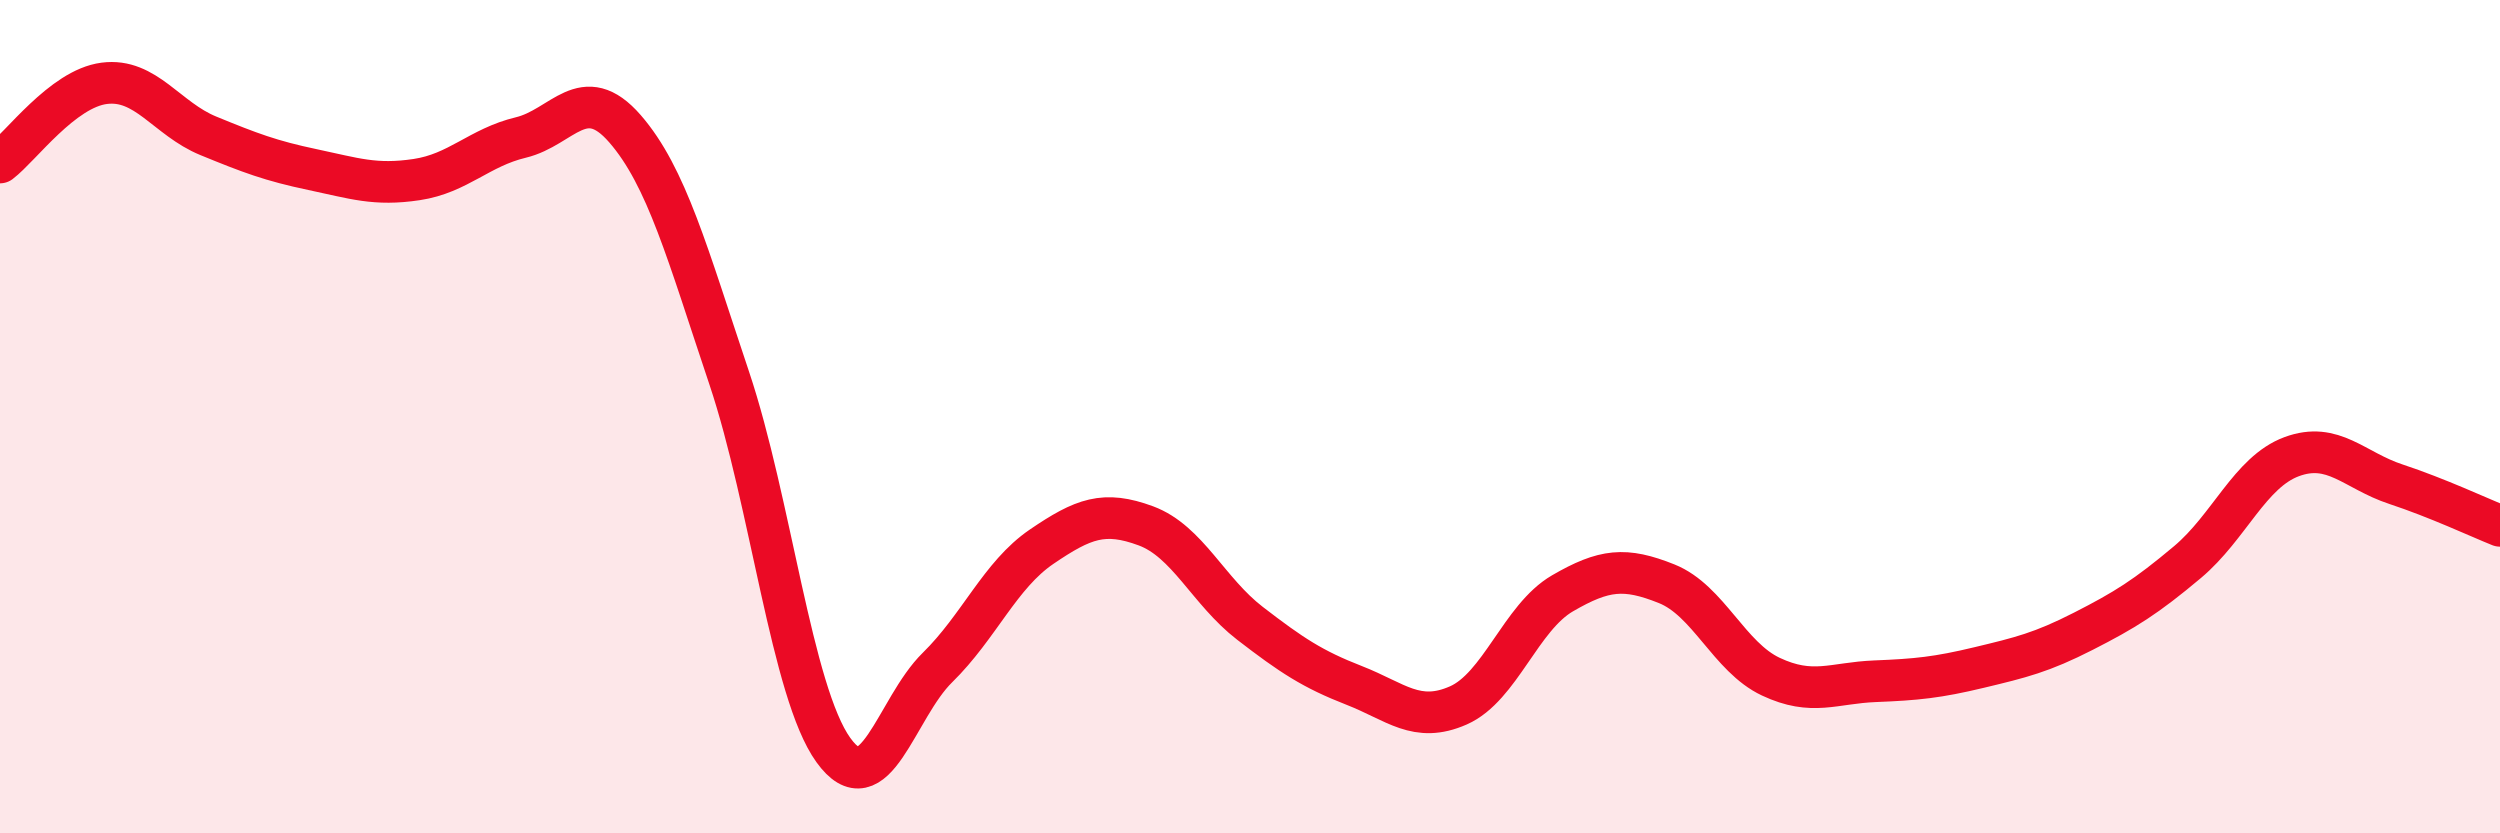
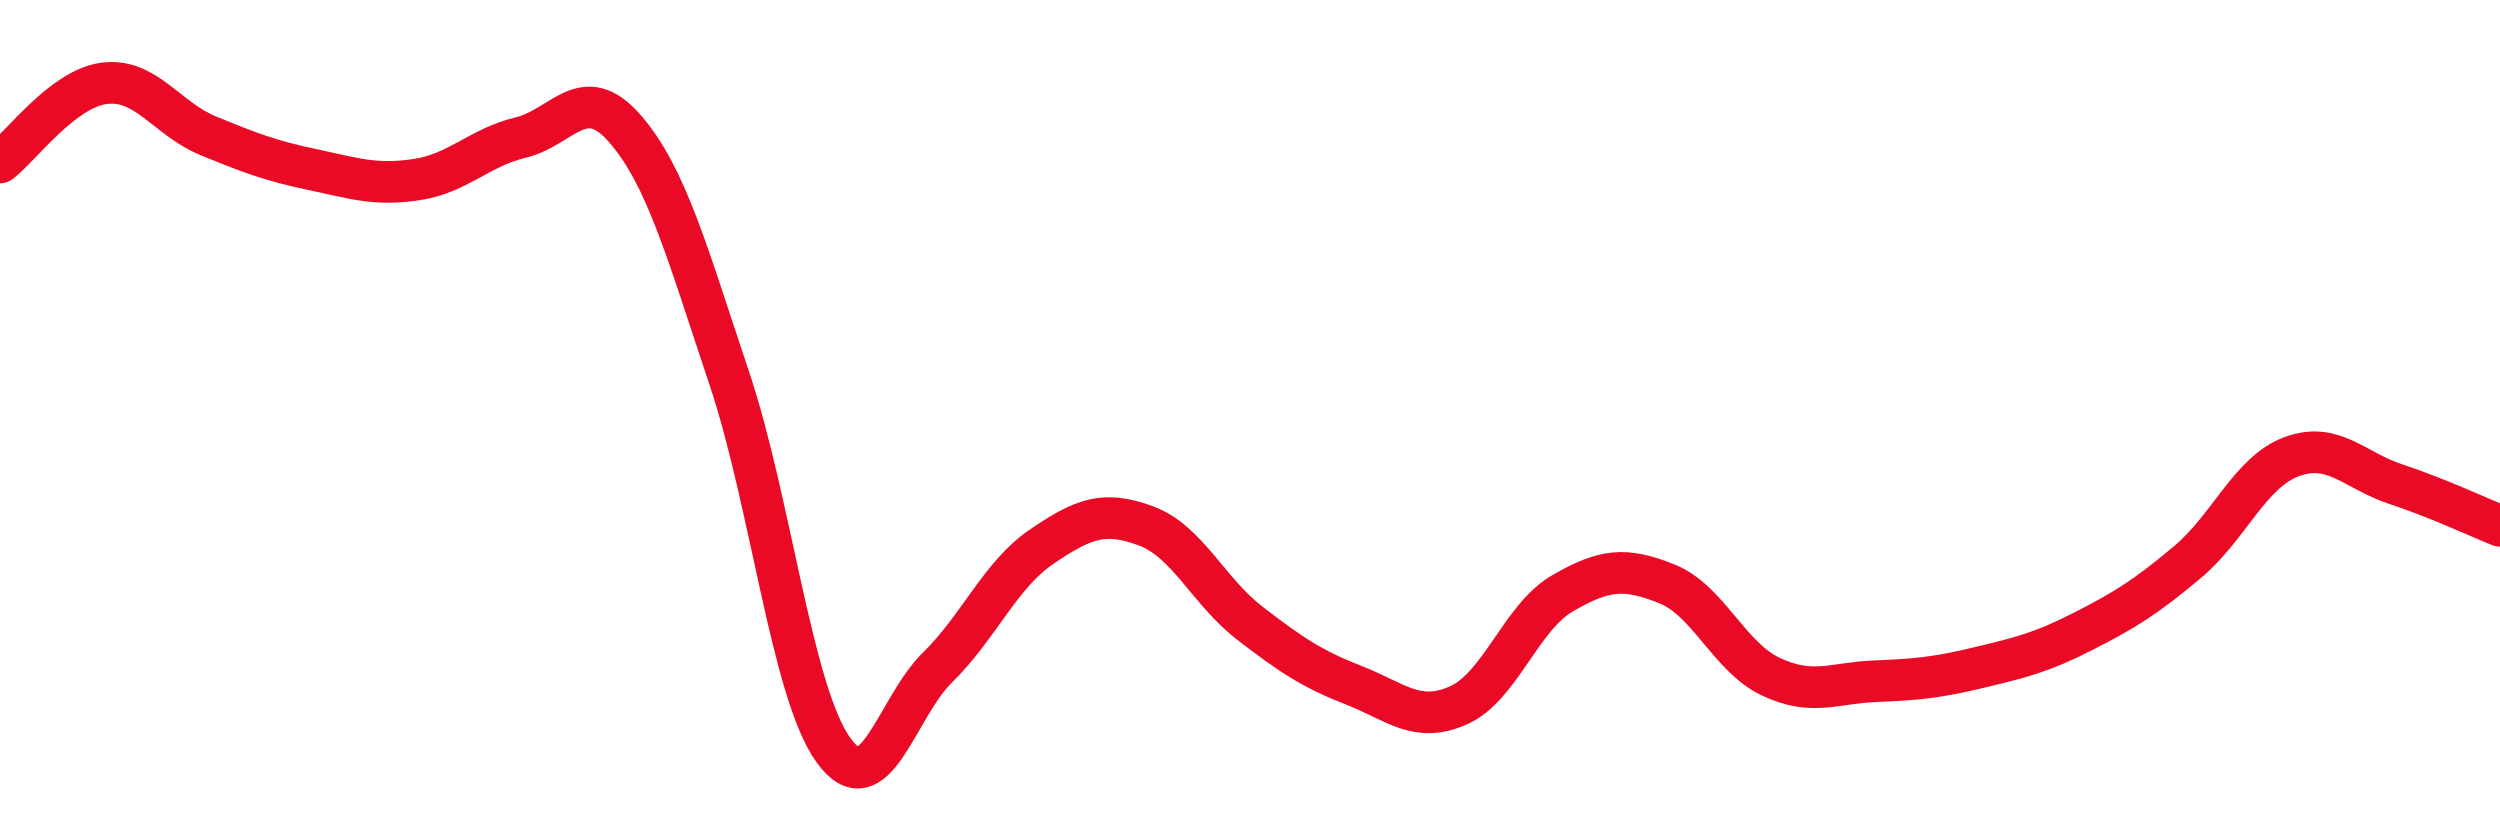
<svg xmlns="http://www.w3.org/2000/svg" width="60" height="20" viewBox="0 0 60 20">
-   <path d="M 0,3.9 C 0.5,3.52 1.5,2.13 2.5,2 C 3.5,1.87 4,2.85 5,3.26 C 6,3.67 6.5,3.86 7.5,4.07 C 8.5,4.28 9,4.46 10,4.31 C 11,4.16 11.5,3.54 12.5,3.3 C 13.5,3.06 14,1.94 15,3.09 C 16,4.24 16.5,6.09 17.5,9.07 C 18.5,12.05 19,16.61 20,18 C 21,19.39 21.5,17 22.5,16.02 C 23.5,15.04 24,13.8 25,13.12 C 26,12.44 26.5,12.25 27.5,12.62 C 28.5,12.99 29,14.19 30,14.96 C 31,15.73 31.5,16.06 32.5,16.45 C 33.5,16.84 34,17.37 35,16.93 C 36,16.49 36.5,14.82 37.5,14.24 C 38.5,13.66 39,13.61 40,14.01 C 41,14.41 41.5,15.77 42.5,16.24 C 43.5,16.71 44,16.39 45,16.35 C 46,16.31 46.5,16.26 47.5,16.02 C 48.5,15.78 49,15.66 50,15.15 C 51,14.64 51.5,14.33 52.5,13.49 C 53.5,12.65 54,11.33 55,10.96 C 56,10.59 56.5,11.29 57.5,11.62 C 58.5,11.95 59.5,12.42 60,12.62L60 20L0 20Z" fill="#EB0A25" opacity="0.1" stroke-linecap="round" stroke-linejoin="round" />
  <path d="M 0,3.9 C 0.5,3.52 1.5,2.13 2.5,2 C 3.5,1.87 4,2.85 5,3.26 C 6,3.67 6.5,3.86 7.5,4.07 C 8.5,4.28 9,4.46 10,4.31 C 11,4.16 11.5,3.54 12.5,3.3 C 13.5,3.06 14,1.94 15,3.09 C 16,4.24 16.5,6.09 17.5,9.07 C 18.5,12.05 19,16.61 20,18 C 21,19.39 21.5,17 22.5,16.02 C 23.5,15.04 24,13.8 25,13.12 C 26,12.44 26.5,12.25 27.5,12.62 C 28.5,12.99 29,14.19 30,14.96 C 31,15.73 31.5,16.06 32.5,16.45 C 33.5,16.84 34,17.37 35,16.93 C 36,16.49 36.5,14.82 37.5,14.24 C 38.5,13.66 39,13.61 40,14.01 C 41,14.41 41.5,15.77 42.5,16.24 C 43.5,16.71 44,16.39 45,16.35 C 46,16.31 46.5,16.26 47.5,16.02 C 48.5,15.78 49,15.66 50,15.15 C 51,14.64 51.5,14.33 52.5,13.49 C 53.5,12.65 54,11.33 55,10.96 C 56,10.59 56.5,11.29 57.5,11.62 C 58.5,11.95 59.5,12.42 60,12.62" stroke="#EB0A25" stroke-width="1" fill="none" stroke-linecap="round" stroke-linejoin="round" />
</svg>